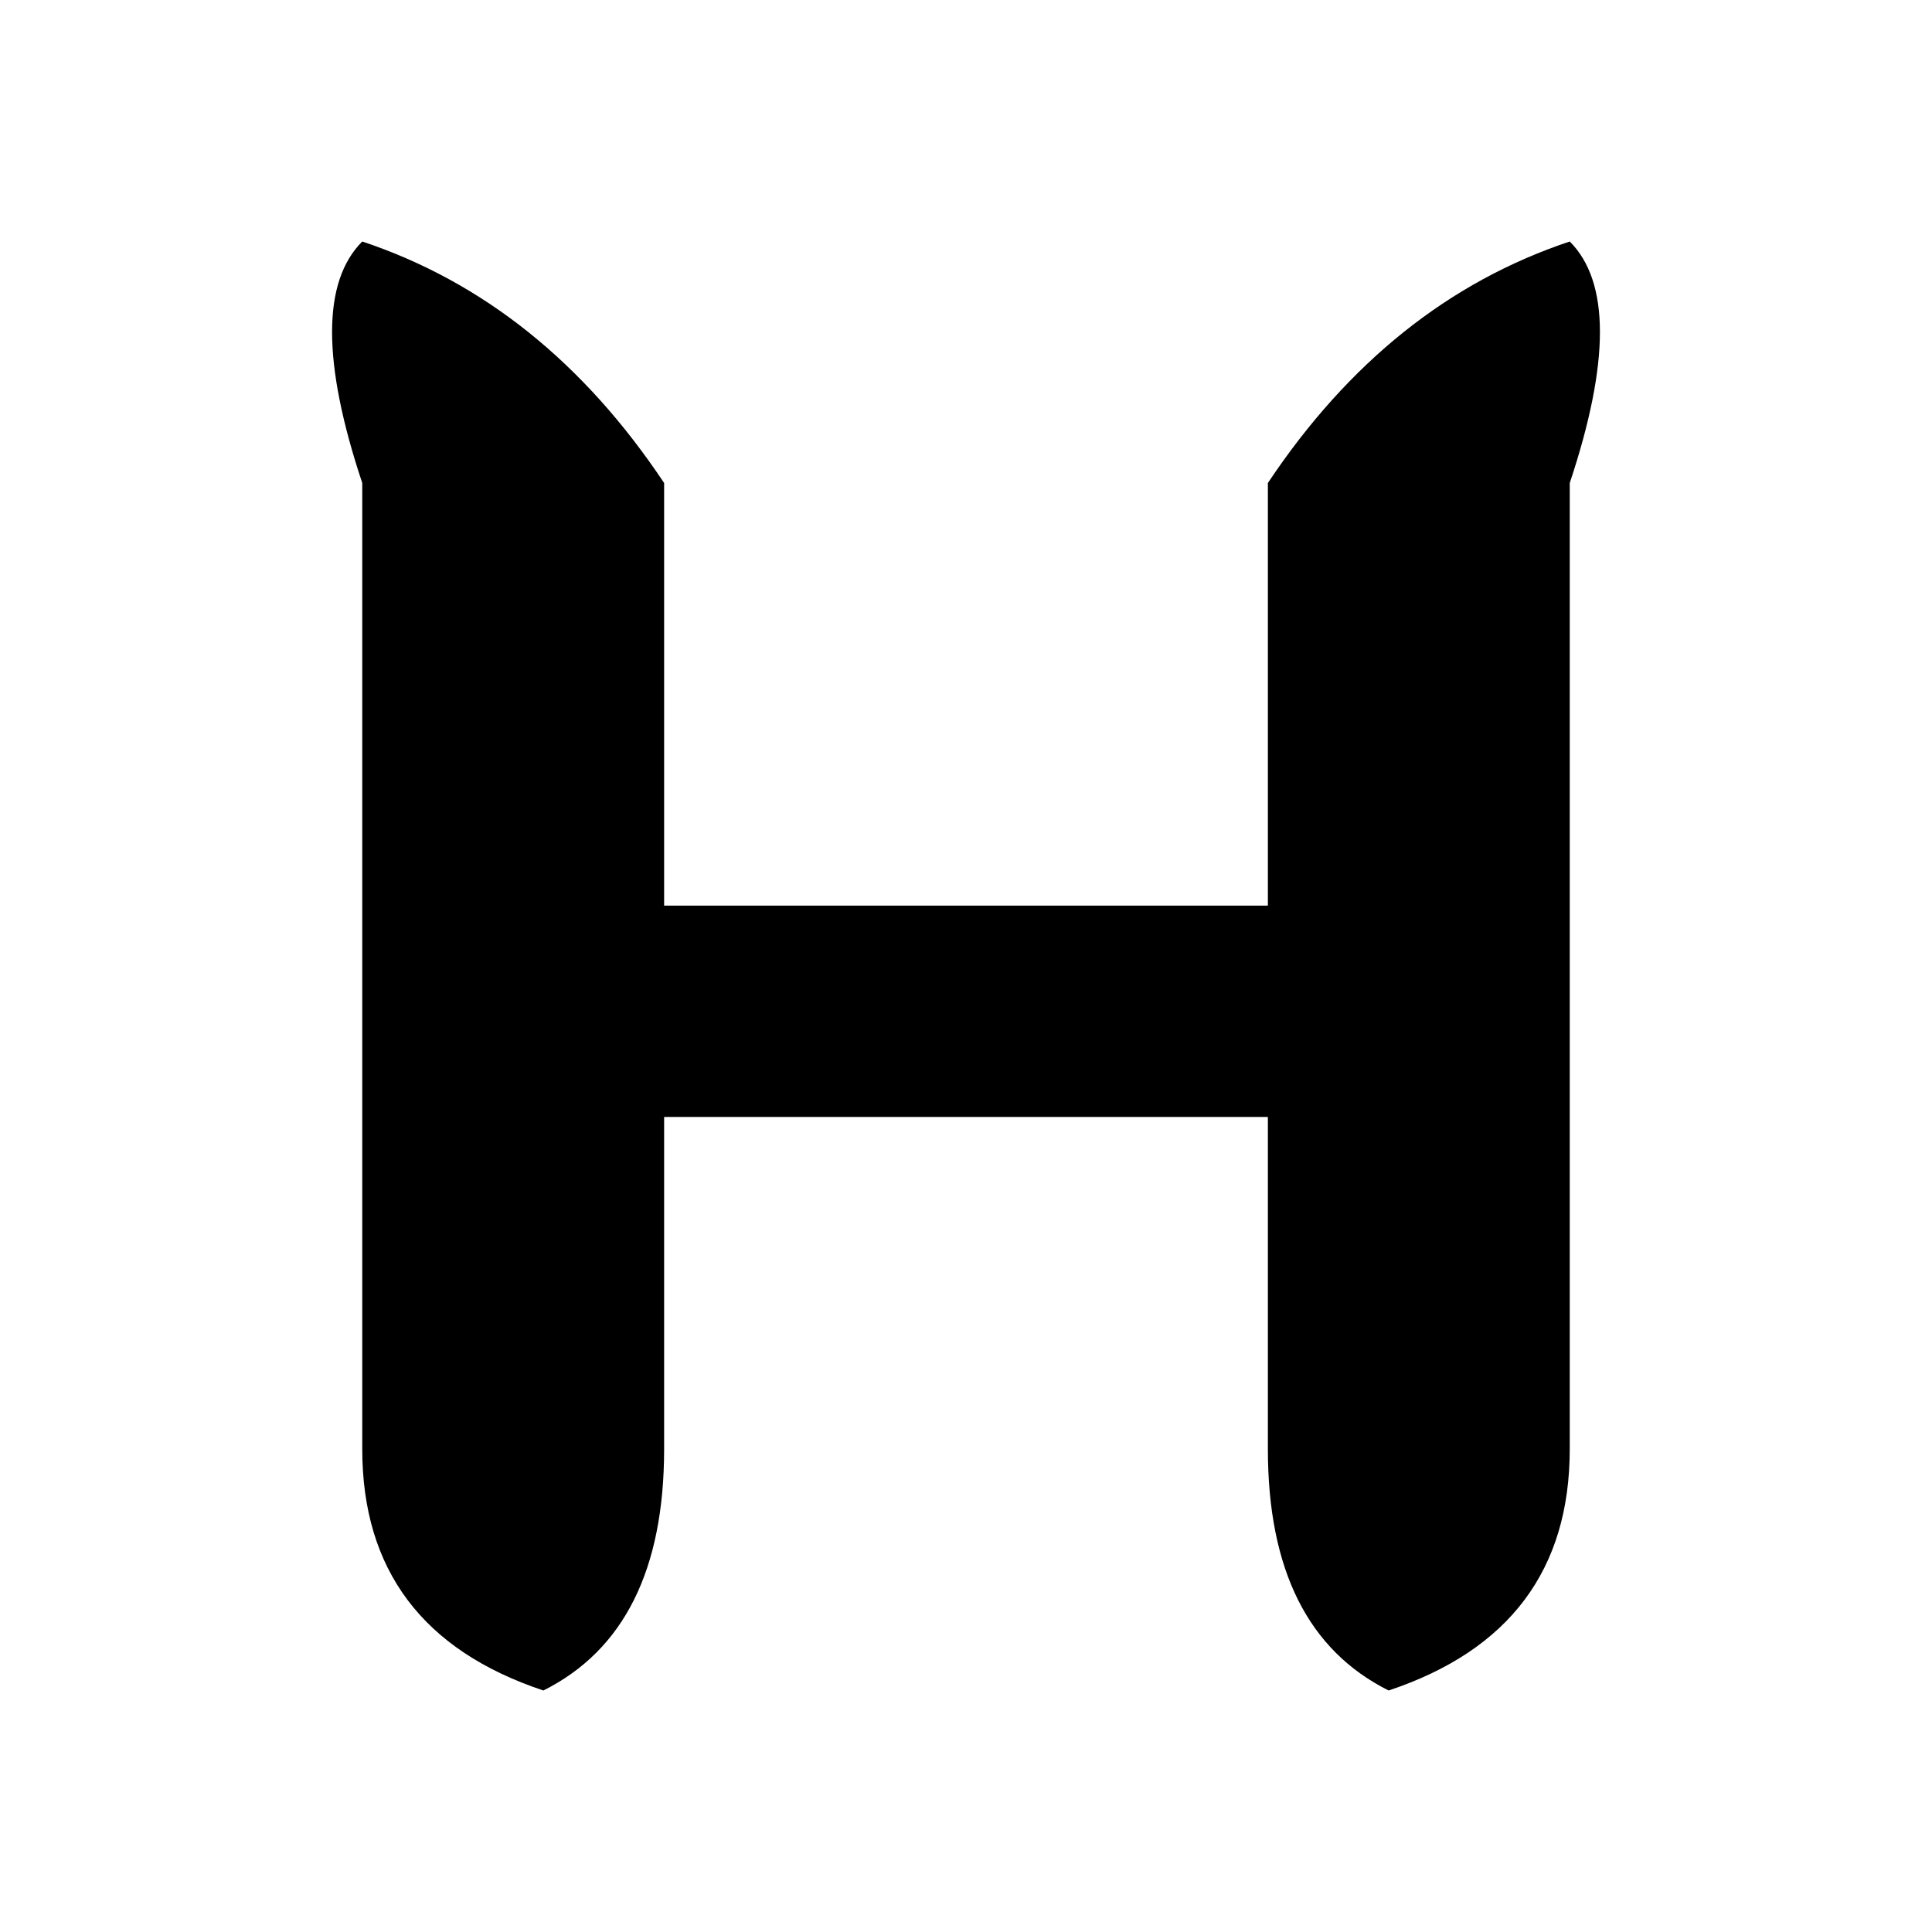
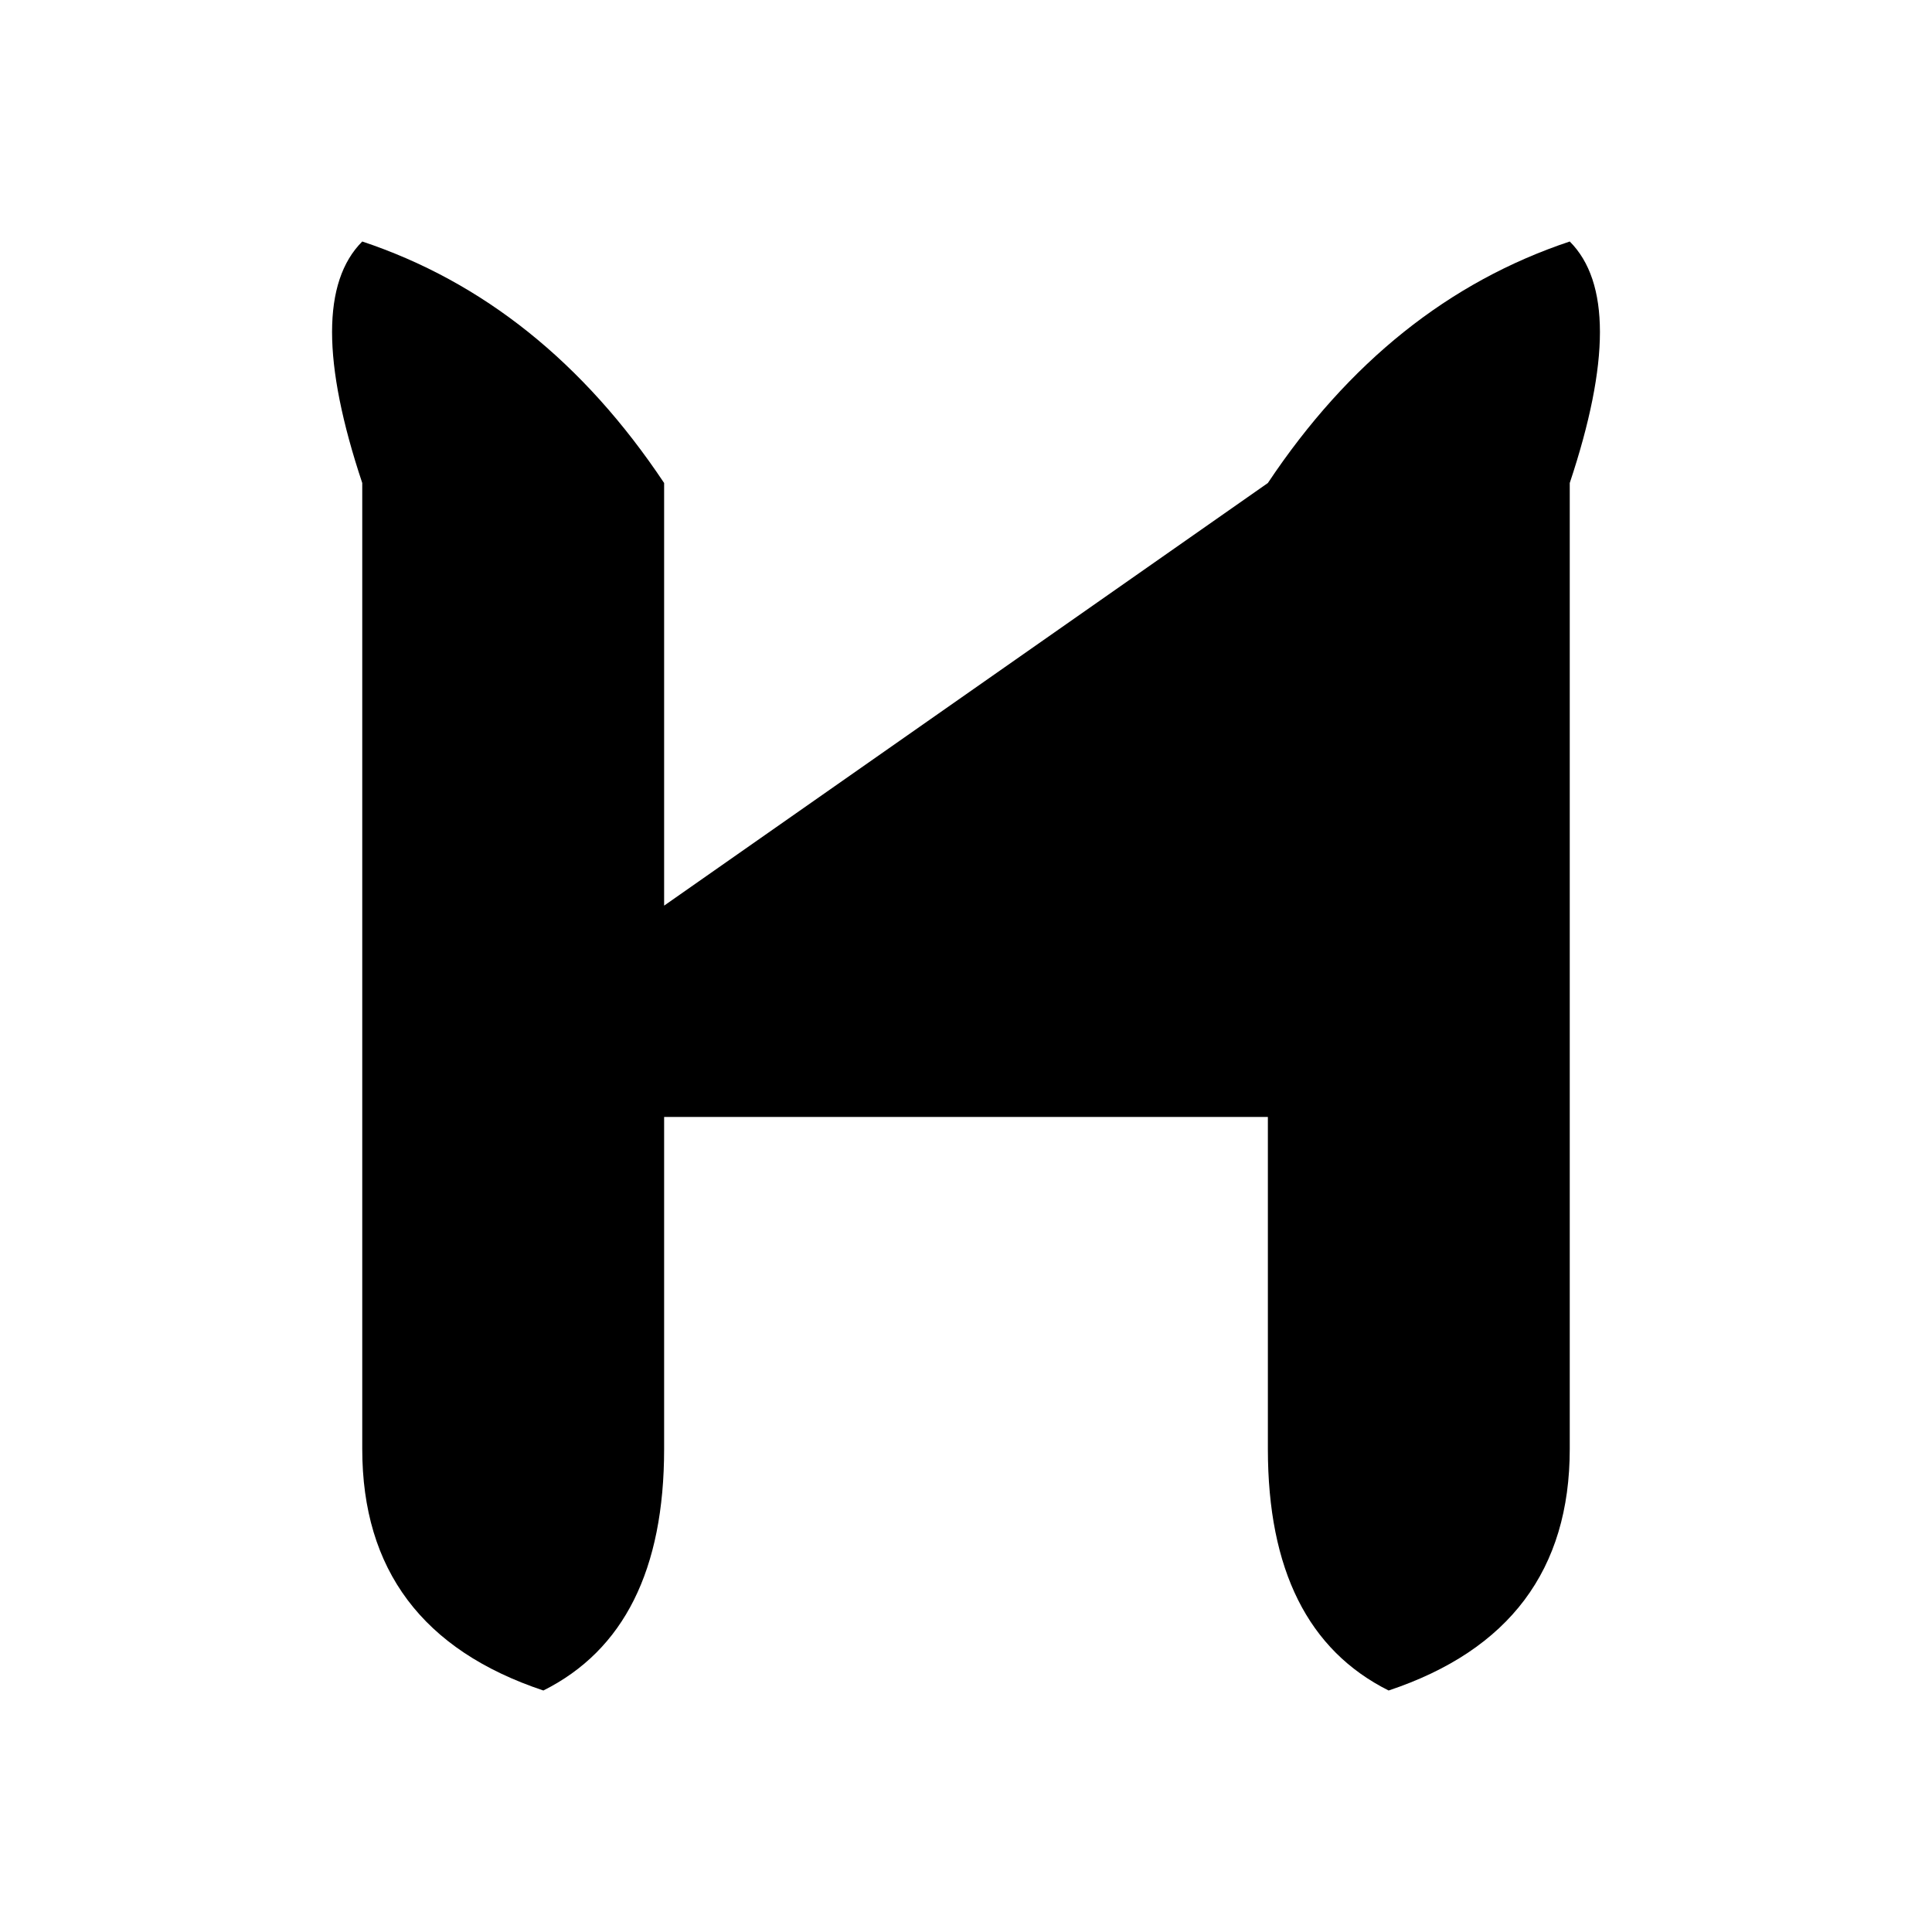
<svg xmlns="http://www.w3.org/2000/svg" width="64" height="64" viewBox="0 0 64 64">
  <style>
    path {
      fill: black;
    }
    @media (prefers-color-scheme: dark) {
      path {
        fill: white;
      }
    }
  </style>
-   <path d="M12 8            Q10 10,12 16            L12 48            Q12 54,18 56            Q22 54,22 48            L22 37            L42 37            L42 48            Q42 54,46 56            Q52 54,52 48            L52 16            Q54 10,52 8            Q46 10,42 16            L42 30            L22 30            L22 16            Q18 10,12 8            Z" fill="white" />
+   <path d="M12 8            Q10 10,12 16            L12 48            Q12 54,18 56            Q22 54,22 48            L22 37            L42 37            L42 48            Q42 54,46 56            Q52 54,52 48            L52 16            Q54 10,52 8            Q46 10,42 16            L22 30            L22 16            Q18 10,12 8            Z" fill="white" />
</svg>